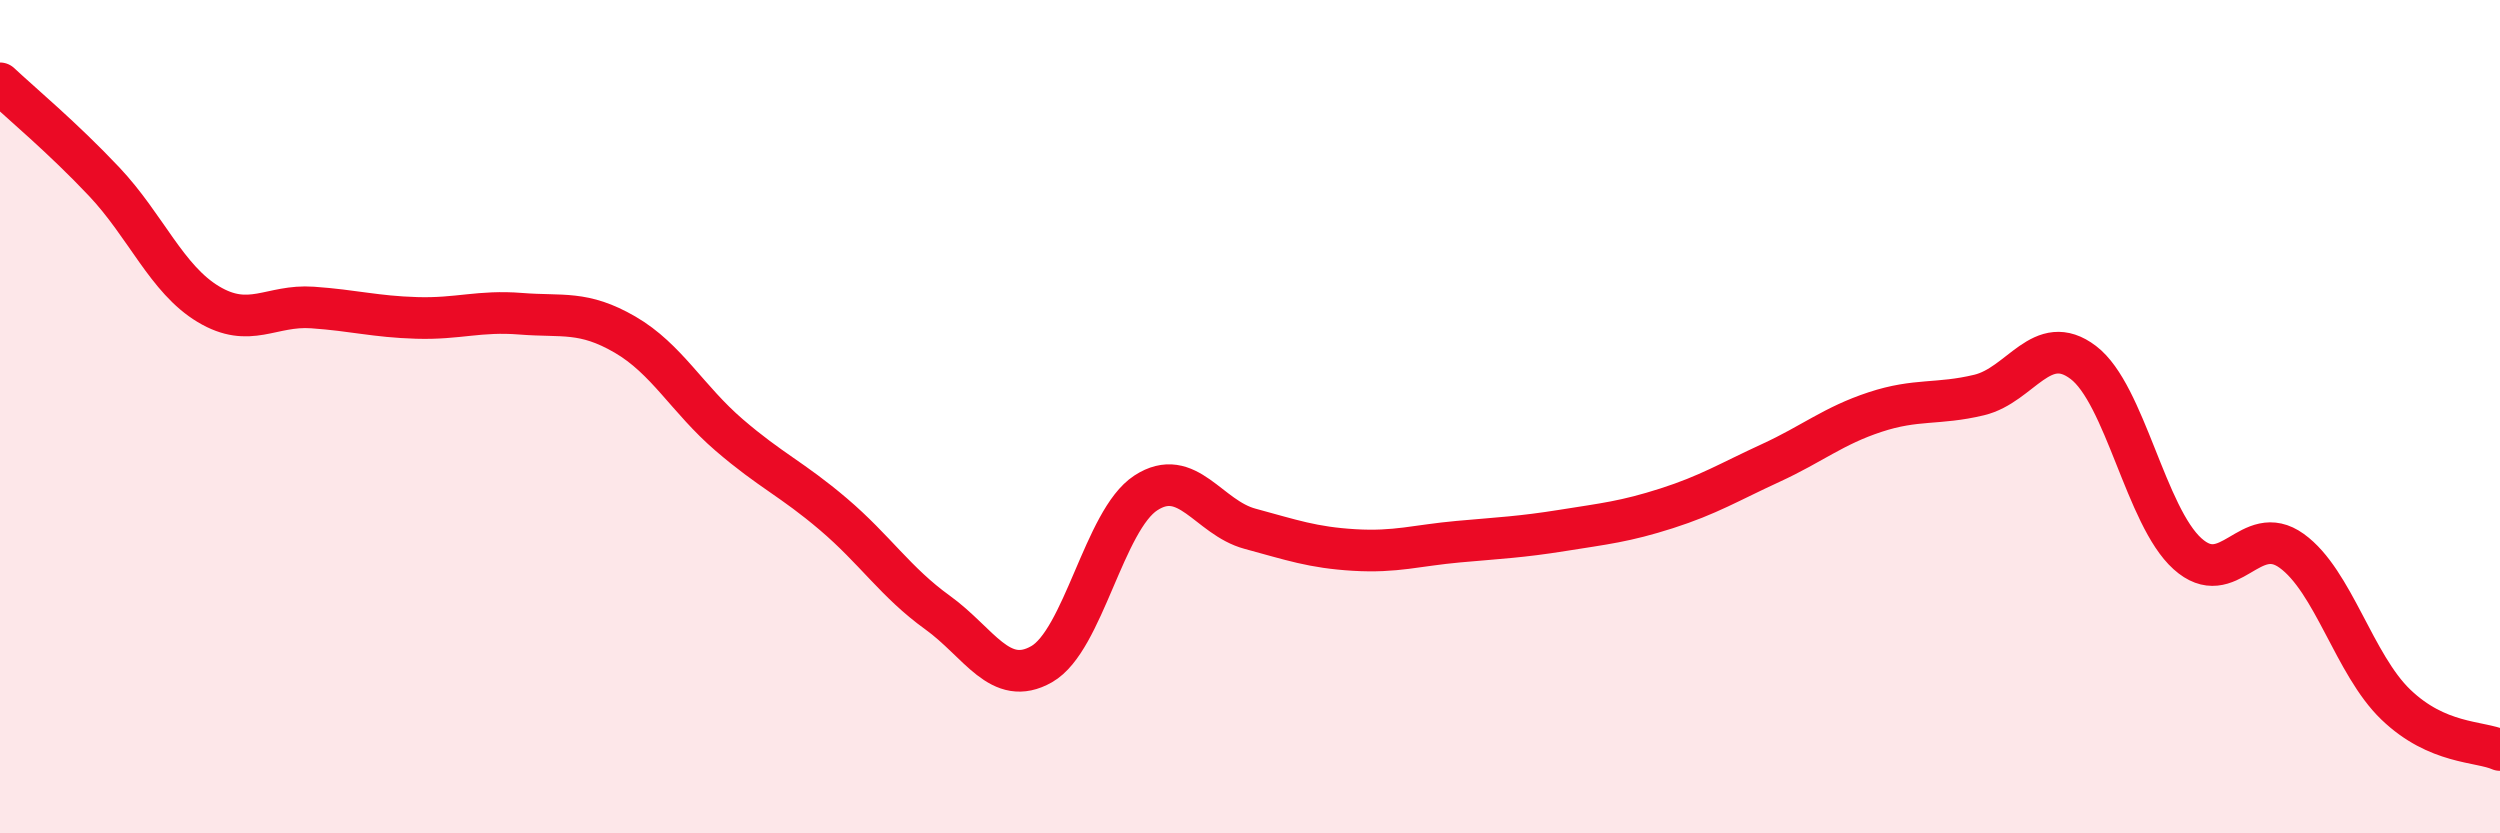
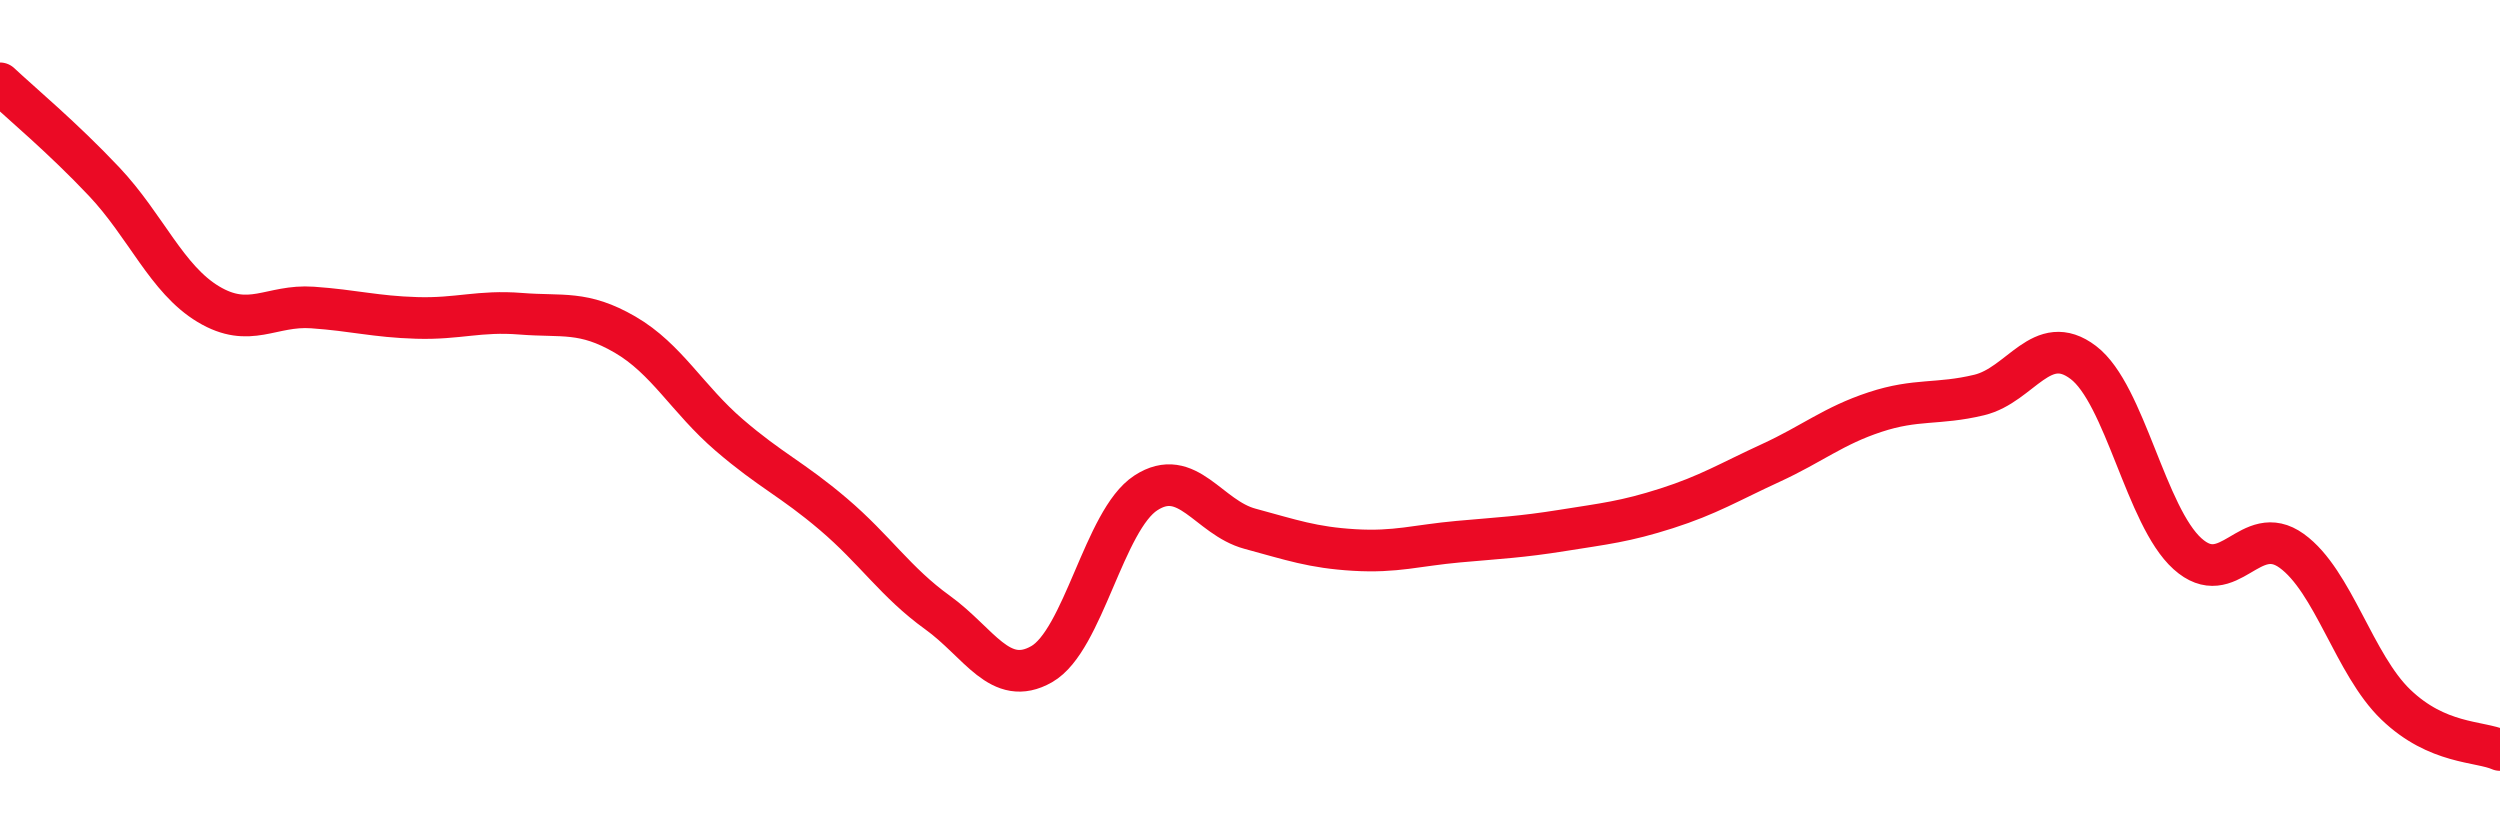
<svg xmlns="http://www.w3.org/2000/svg" width="60" height="20" viewBox="0 0 60 20">
-   <path d="M 0,2 C 0.5,2.47 1.5,3.3 2.5,4.36 C 3.5,5.42 4,6.7 5,7.3 C 6,7.9 6.5,7.31 7.5,7.38 C 8.5,7.45 9,7.6 10,7.63 C 11,7.66 11.5,7.45 12.5,7.53 C 13.5,7.61 14,7.45 15,8.03 C 16,8.61 16.5,9.58 17.5,10.44 C 18.5,11.3 19,11.49 20,12.34 C 21,13.19 21.5,13.98 22.5,14.7 C 23.5,15.42 24,16.51 25,15.94 C 26,15.37 26.5,12.48 27.5,11.83 C 28.5,11.18 29,12.42 30,12.69 C 31,12.96 31.5,13.14 32.5,13.2 C 33.5,13.26 34,13.09 35,13 C 36,12.91 36.5,12.89 37.5,12.73 C 38.5,12.57 39,12.52 40,12.2 C 41,11.88 41.5,11.57 42.5,11.11 C 43.5,10.65 44,10.22 45,9.89 C 46,9.56 46.5,9.72 47.5,9.48 C 48.5,9.24 49,7.94 50,8.7 C 51,9.46 51.5,12.39 52.5,13.29 C 53.5,14.19 54,12.5 55,13.22 C 56,13.94 56.5,15.95 57.5,16.91 C 58.5,17.87 59.5,17.78 60,18L60 20L0 20Z" fill="#EB0A25" opacity="0.1" stroke-linecap="round" stroke-linejoin="round" />
  <path d="M 0,2 C 0.5,2.47 1.5,3.3 2.5,4.36 C 3.5,5.42 4,6.7 5,7.3 C 6,7.9 6.5,7.31 7.5,7.38 C 8.5,7.45 9,7.6 10,7.63 C 11,7.66 11.5,7.45 12.5,7.53 C 13.5,7.61 14,7.45 15,8.03 C 16,8.61 16.5,9.58 17.5,10.44 C 18.5,11.3 19,11.49 20,12.34 C 21,13.19 21.5,13.98 22.5,14.7 C 23.5,15.42 24,16.51 25,15.94 C 26,15.37 26.5,12.48 27.5,11.83 C 28.5,11.18 29,12.42 30,12.69 C 31,12.96 31.5,13.14 32.5,13.2 C 33.5,13.26 34,13.09 35,13 C 36,12.91 36.5,12.89 37.5,12.73 C 38.5,12.57 39,12.52 40,12.2 C 41,11.88 41.5,11.57 42.5,11.11 C 43.5,10.65 44,10.22 45,9.89 C 46,9.56 46.5,9.72 47.5,9.48 C 48.5,9.24 49,7.94 50,8.7 C 51,9.46 51.5,12.39 52.5,13.29 C 53.5,14.19 54,12.5 55,13.22 C 56,13.94 56.5,15.95 57.5,16.91 C 58.5,17.87 59.5,17.78 60,18" stroke="#EB0A25" stroke-width="1" fill="none" stroke-linecap="round" stroke-linejoin="round" />
</svg>